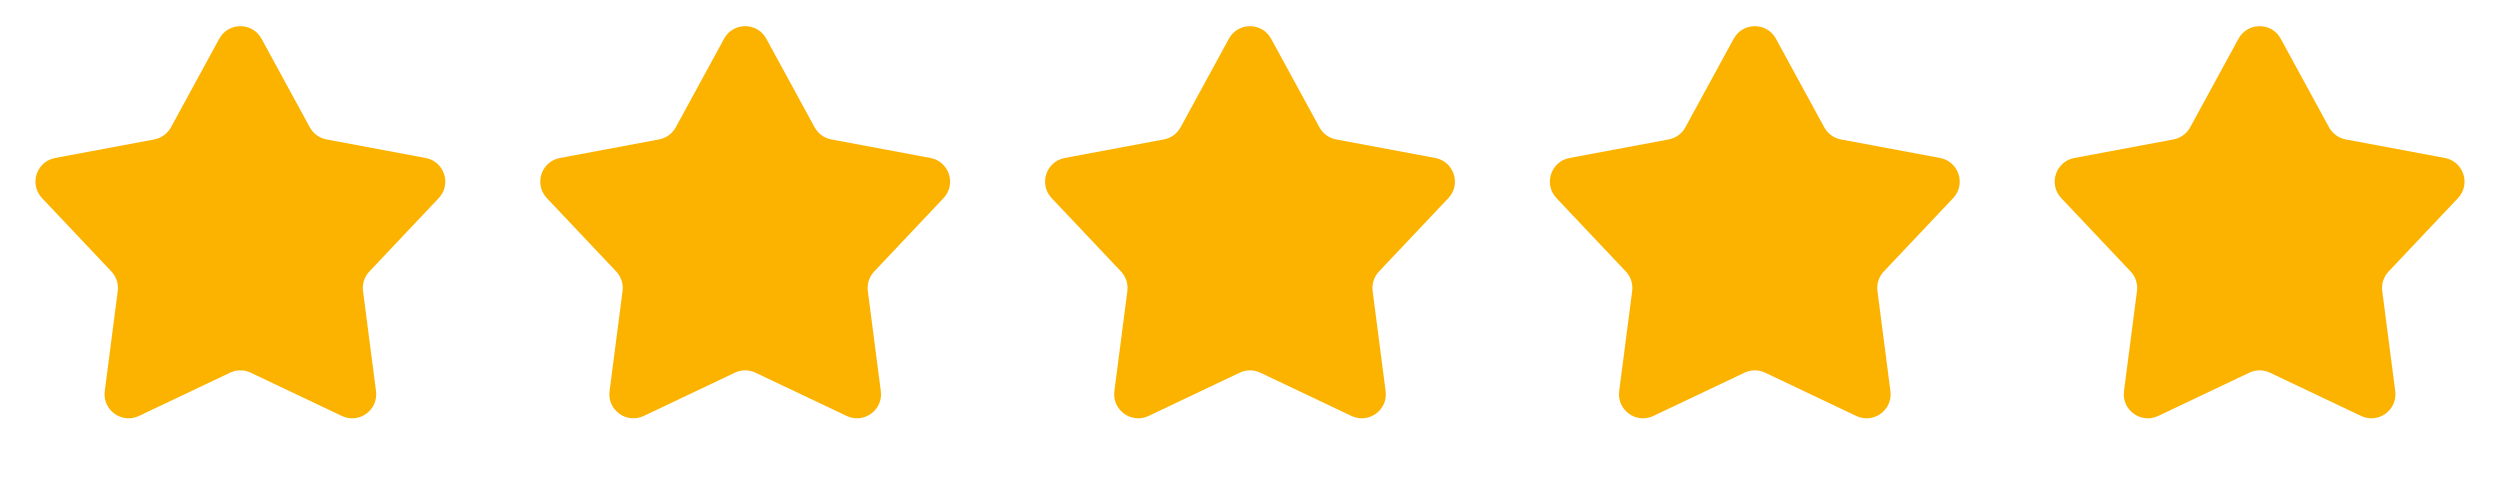
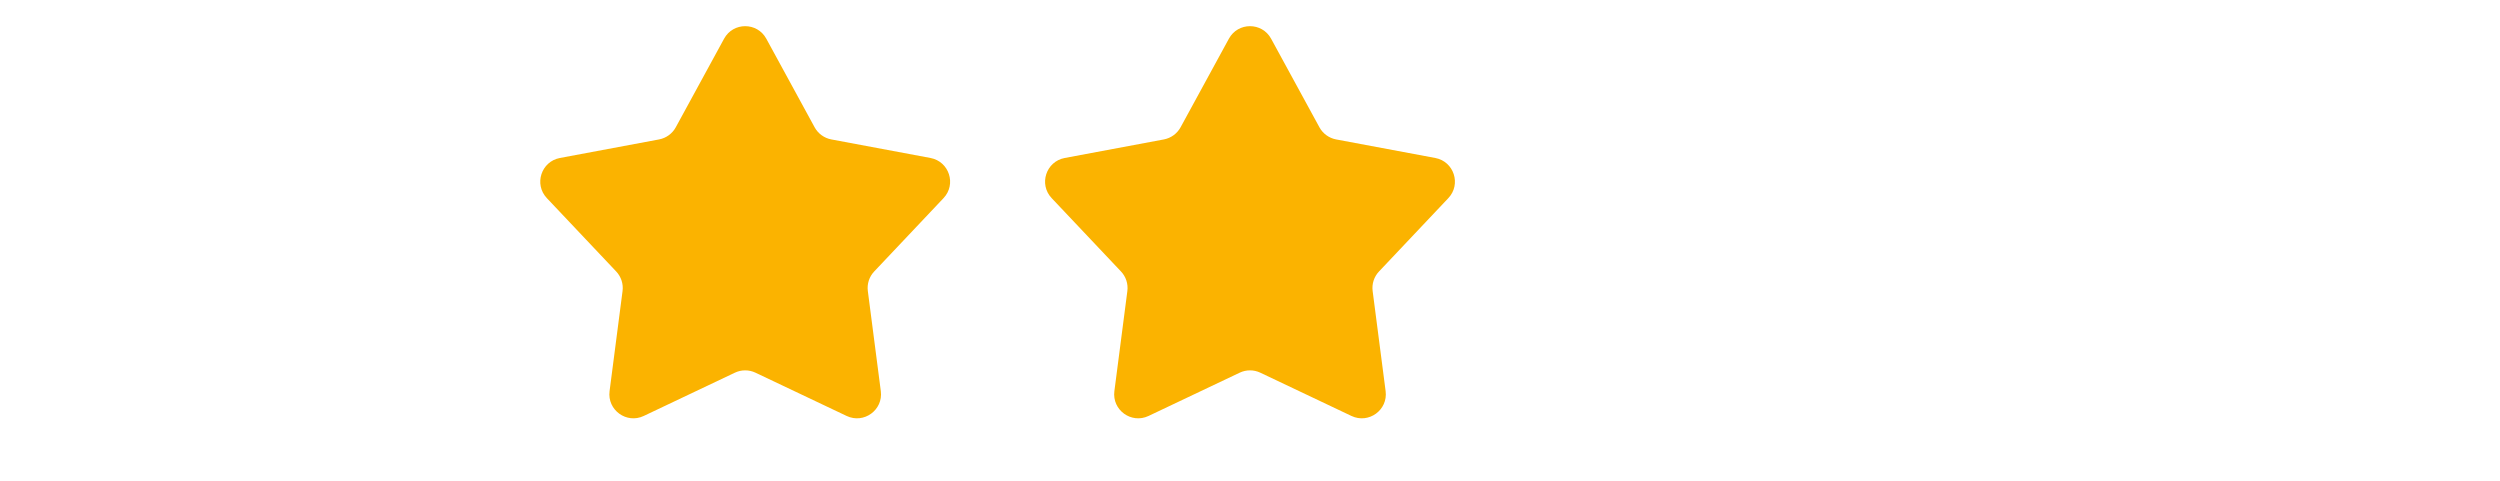
<svg xmlns="http://www.w3.org/2000/svg" width="104" height="20" viewBox="0 0 104 20" fill="none">
-   <path d="M9.122 1.61C9.501 0.915 10.499 0.915 10.878 1.61L12.888 5.295C13.032 5.559 13.287 5.744 13.582 5.8L17.708 6.572C18.486 6.718 18.795 7.667 18.251 8.242L15.367 11.293C15.16 11.511 15.063 11.811 15.102 12.108L15.642 16.272C15.744 17.057 14.937 17.643 14.221 17.304L10.429 15.504C10.158 15.375 9.843 15.375 9.571 15.504L5.779 17.304C5.064 17.643 4.256 17.057 4.358 16.272L4.898 12.108C4.937 11.811 4.84 11.511 4.633 11.293L1.749 8.242C1.205 7.667 1.514 6.718 2.292 6.572L6.418 5.8C6.713 5.744 6.968 5.559 7.112 5.295L9.122 1.61Z" fill="#FBB300" />
  <path d="M30.122 1.61C30.501 0.915 31.499 0.915 31.878 1.61L33.888 5.295C34.032 5.559 34.287 5.744 34.582 5.8L38.708 6.572C39.486 6.718 39.795 7.667 39.251 8.242L36.367 11.293C36.16 11.511 36.063 11.811 36.102 12.108L36.642 16.272C36.744 17.057 35.937 17.643 35.221 17.304L31.429 15.504C31.157 15.375 30.843 15.375 30.571 15.504L26.779 17.304C26.064 17.643 25.256 17.057 25.358 16.272L25.898 12.108C25.937 11.811 25.84 11.511 25.633 11.293L22.749 8.242C22.205 7.667 22.514 6.718 23.292 6.572L27.418 5.8C27.713 5.744 27.968 5.559 28.112 5.295L30.122 1.61Z" fill="#FBB300" />
  <path d="M51.122 1.61C51.501 0.915 52.499 0.915 52.878 1.61L54.888 5.295C55.032 5.559 55.287 5.744 55.582 5.8L59.708 6.572C60.486 6.718 60.795 7.667 60.251 8.242L57.367 11.293C57.16 11.511 57.063 11.811 57.102 12.108L57.642 16.272C57.744 17.057 56.937 17.643 56.221 17.304L52.429 15.504C52.157 15.375 51.843 15.375 51.571 15.504L47.779 17.304C47.063 17.643 46.256 17.057 46.358 16.272L46.898 12.108C46.937 11.811 46.84 11.511 46.633 11.293L43.749 8.242C43.205 7.667 43.514 6.718 44.292 6.572L48.418 5.8C48.713 5.744 48.968 5.559 49.112 5.295L51.122 1.61Z" fill="#FBB300" />
-   <path d="M72.122 1.61C72.501 0.915 73.499 0.915 73.878 1.61L75.888 5.295C76.032 5.559 76.287 5.744 76.582 5.8L80.708 6.572C81.486 6.718 81.795 7.667 81.251 8.242L78.367 11.293C78.16 11.511 78.063 11.811 78.102 12.108L78.642 16.272C78.744 17.057 77.936 17.643 77.221 17.304L73.429 15.504C73.157 15.375 72.843 15.375 72.571 15.504L68.779 17.304C68.064 17.643 67.256 17.057 67.358 16.272L67.898 12.108C67.937 11.811 67.84 11.511 67.633 11.293L64.749 8.242C64.205 7.667 64.514 6.718 65.292 6.572L69.418 5.8C69.713 5.744 69.968 5.559 70.112 5.295L72.122 1.61Z" fill="#FBB300" />
-   <path d="M93.122 1.61C93.501 0.915 94.499 0.915 94.878 1.61L96.888 5.295C97.032 5.559 97.287 5.744 97.582 5.8L101.708 6.572C102.486 6.718 102.795 7.667 102.251 8.242L99.367 11.293C99.16 11.511 99.063 11.811 99.102 12.108L99.642 16.272C99.744 17.057 98.936 17.643 98.221 17.304L94.429 15.504C94.157 15.375 93.843 15.375 93.571 15.504L89.779 17.304C89.064 17.643 88.256 17.057 88.358 16.272L88.898 12.108C88.937 11.811 88.84 11.511 88.633 11.293L85.749 8.242C85.205 7.667 85.514 6.718 86.292 6.572L90.418 5.8C90.713 5.744 90.968 5.559 91.112 5.295L93.122 1.61Z" fill="#FBB300" />
</svg>